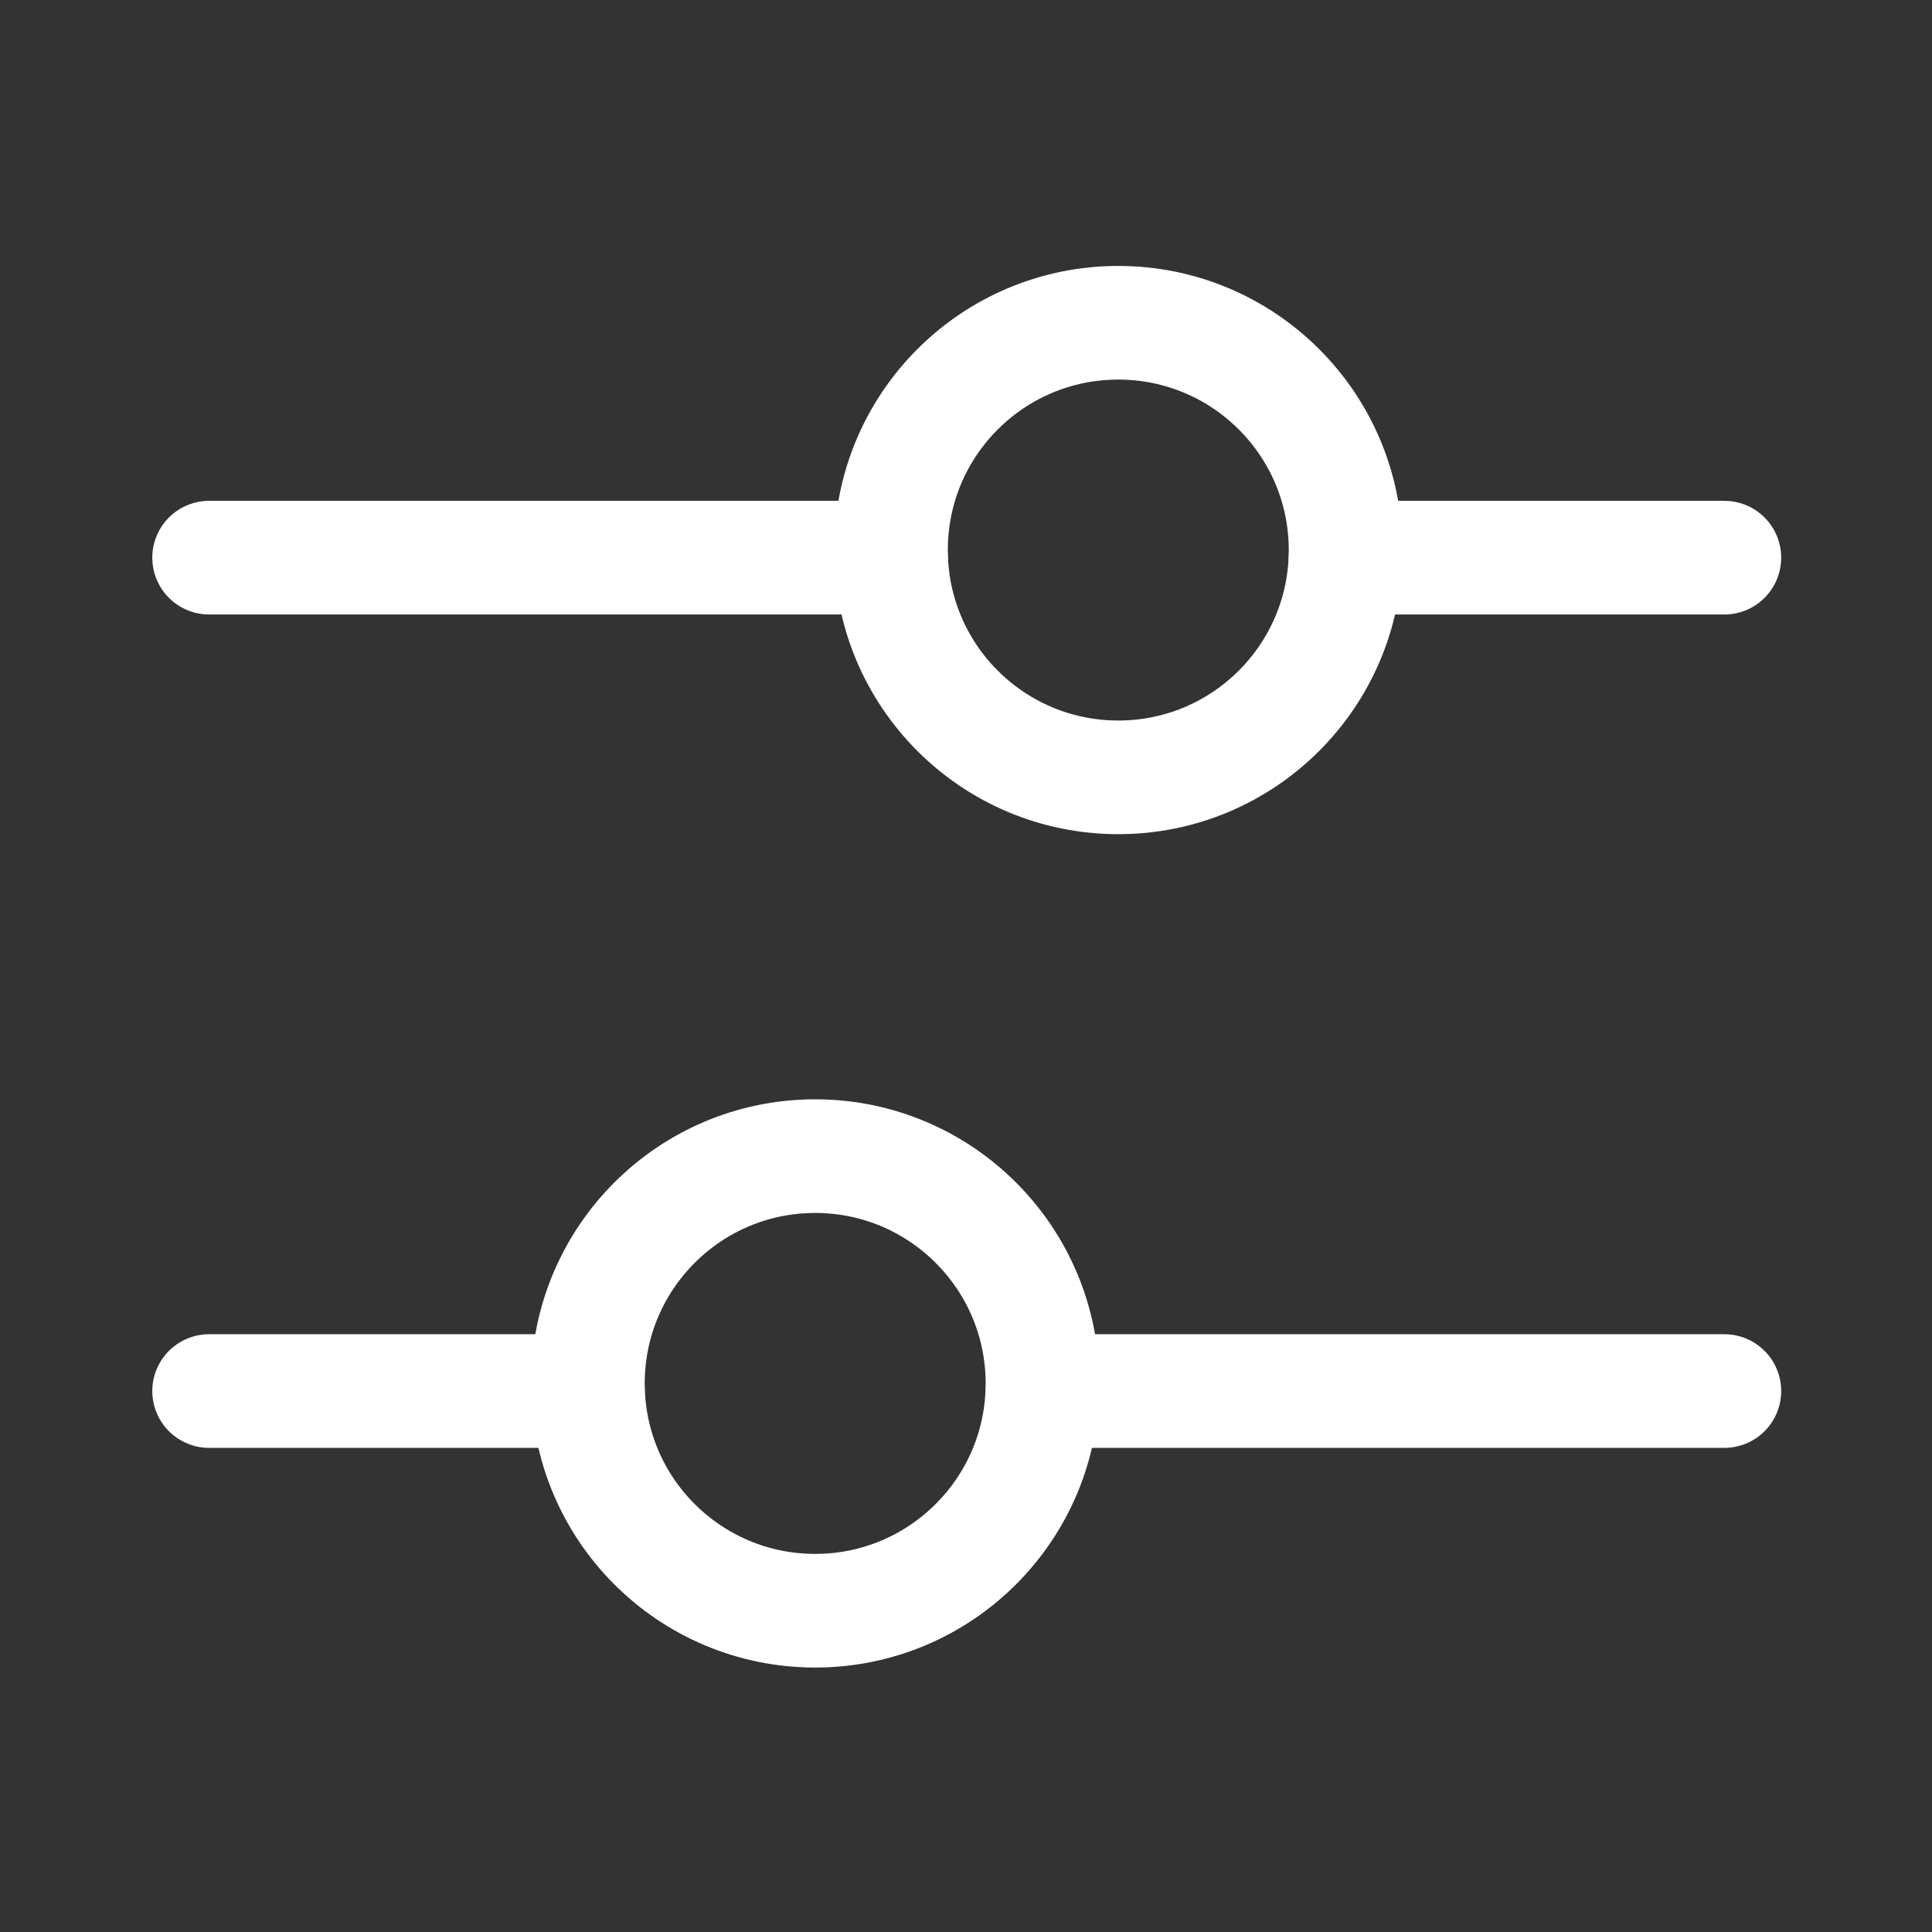
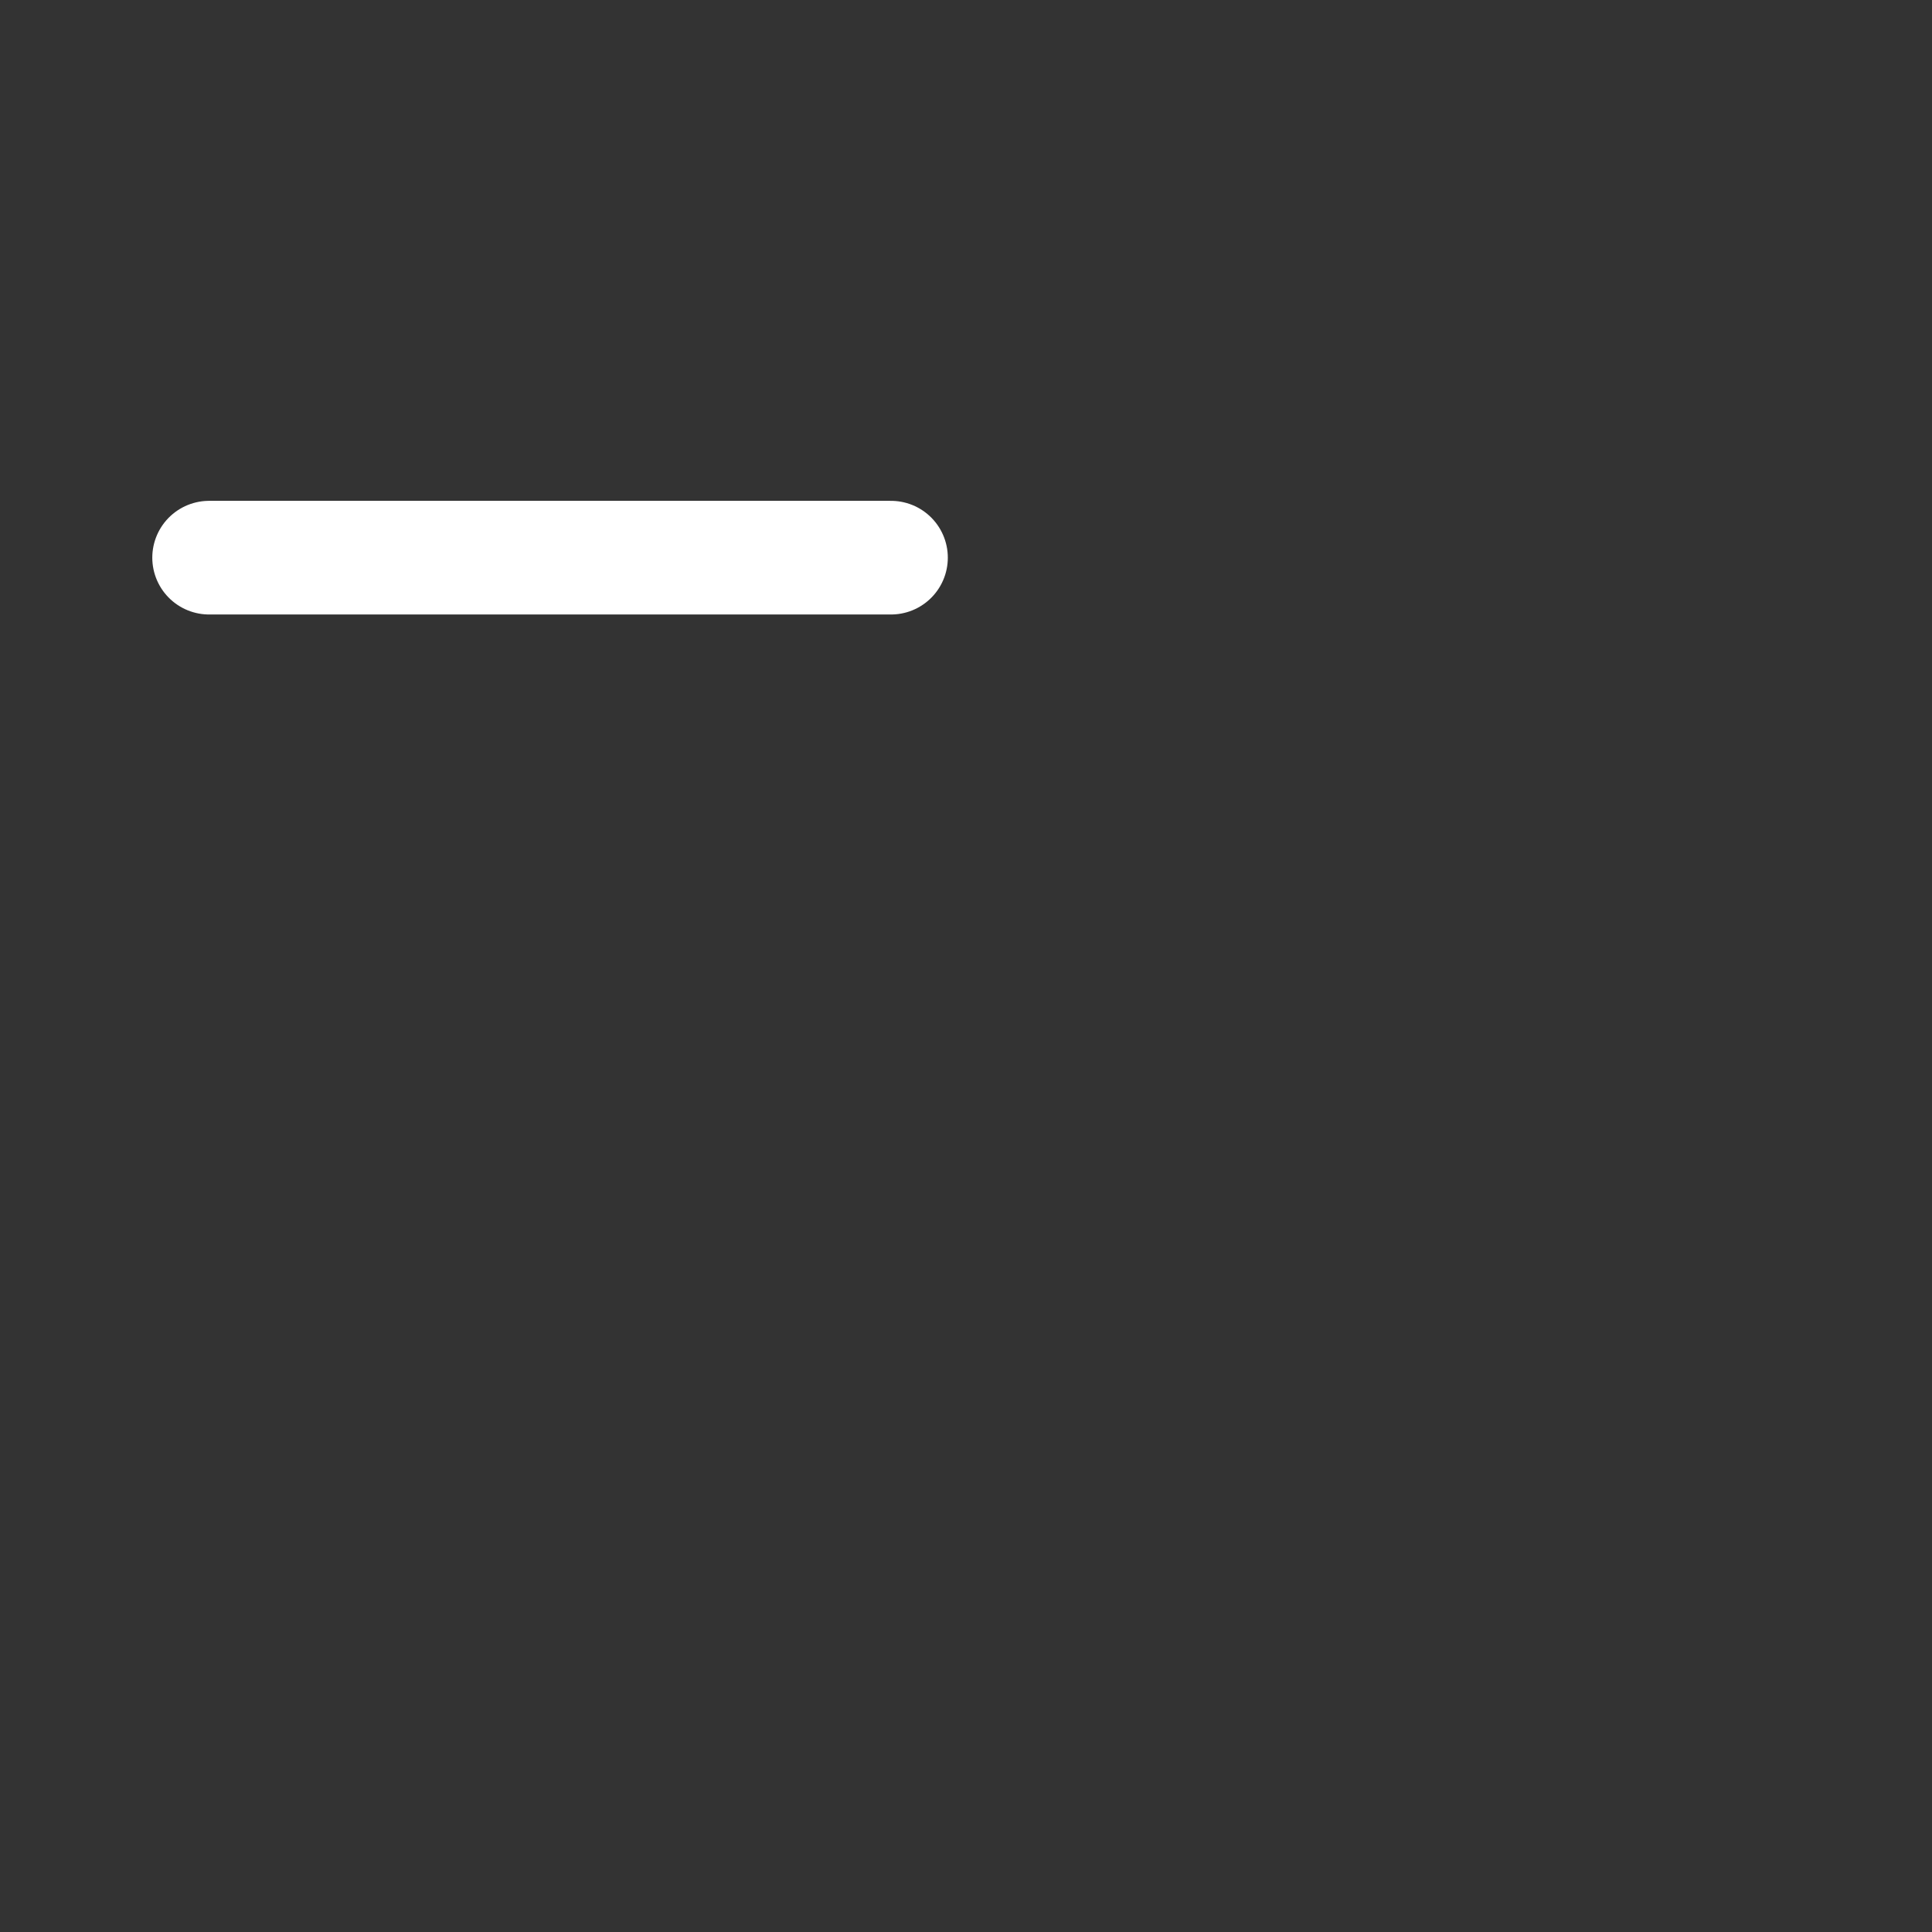
<svg xmlns="http://www.w3.org/2000/svg" width="17" height="17" viewBox="0 0 17 17" fill="none">
  <rect x="0" y="0" width="17" height="17" fill="#333333" stroke="none" />
-   <path d="M1.84 12.24H5.173" stroke="white" stroke-miterlimit="10" stroke-linecap="round" stroke-linejoin="round" />
-   <path d="M15.173 4.907H11.84" stroke="white" stroke-miterlimit="10" stroke-linecap="round" stroke-linejoin="round" />
-   <path d="M9.173 12.24H15.173" stroke="white" stroke-miterlimit="10" stroke-linecap="round" stroke-linejoin="round" />
  <path d="M7.84 4.907H1.84" stroke="white" stroke-miterlimit="10" stroke-linecap="round" stroke-linejoin="round" />
-   <path d="M7.173 14.173C6.068 14.173 5.173 13.278 5.173 12.173C5.173 11.069 6.068 10.173 7.173 10.173C8.277 10.173 9.173 11.069 9.173 12.173C9.173 13.278 8.277 14.173 7.173 14.173Z" stroke="white" stroke-miterlimit="10" stroke-linecap="round" stroke-linejoin="round" />
-   <path d="M9.84 6.84C10.944 6.84 11.84 5.945 11.84 4.84C11.84 3.735 10.944 2.84 9.84 2.84C8.735 2.84 7.84 3.735 7.84 4.84C7.84 5.945 8.735 6.84 9.84 6.84Z" stroke="white" stroke-miterlimit="10" stroke-linecap="round" stroke-linejoin="round" />
</svg>